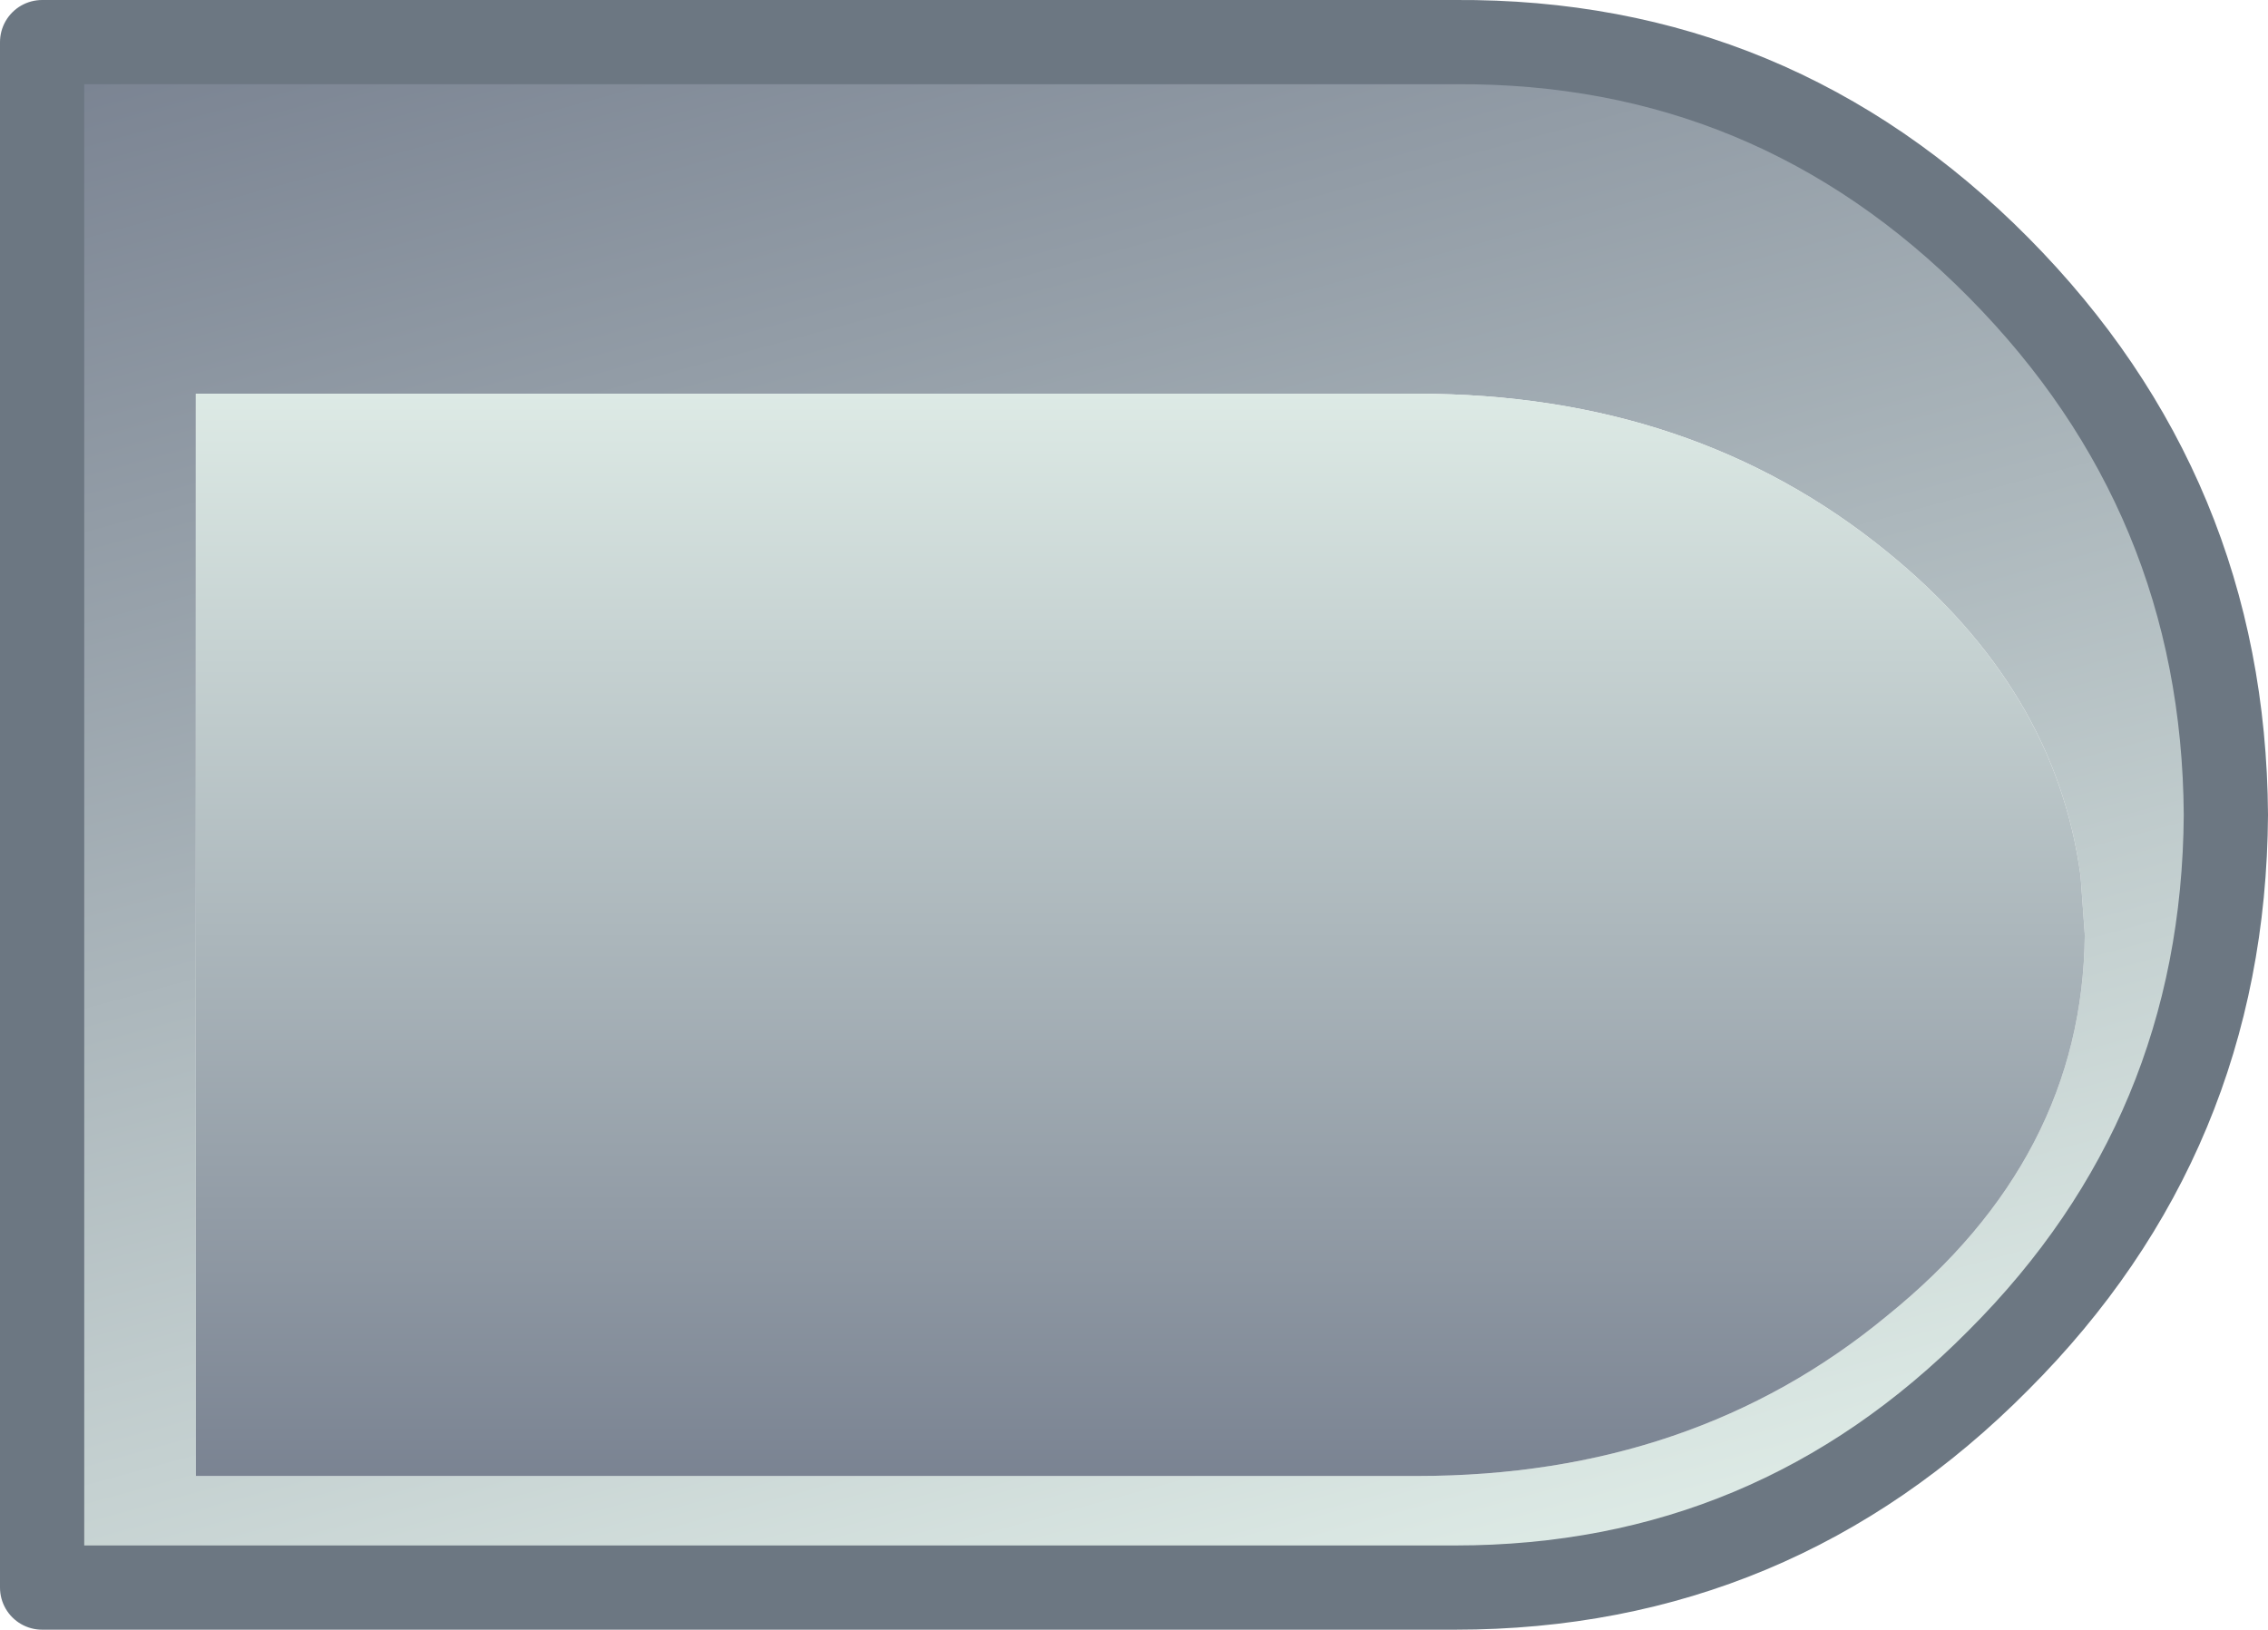
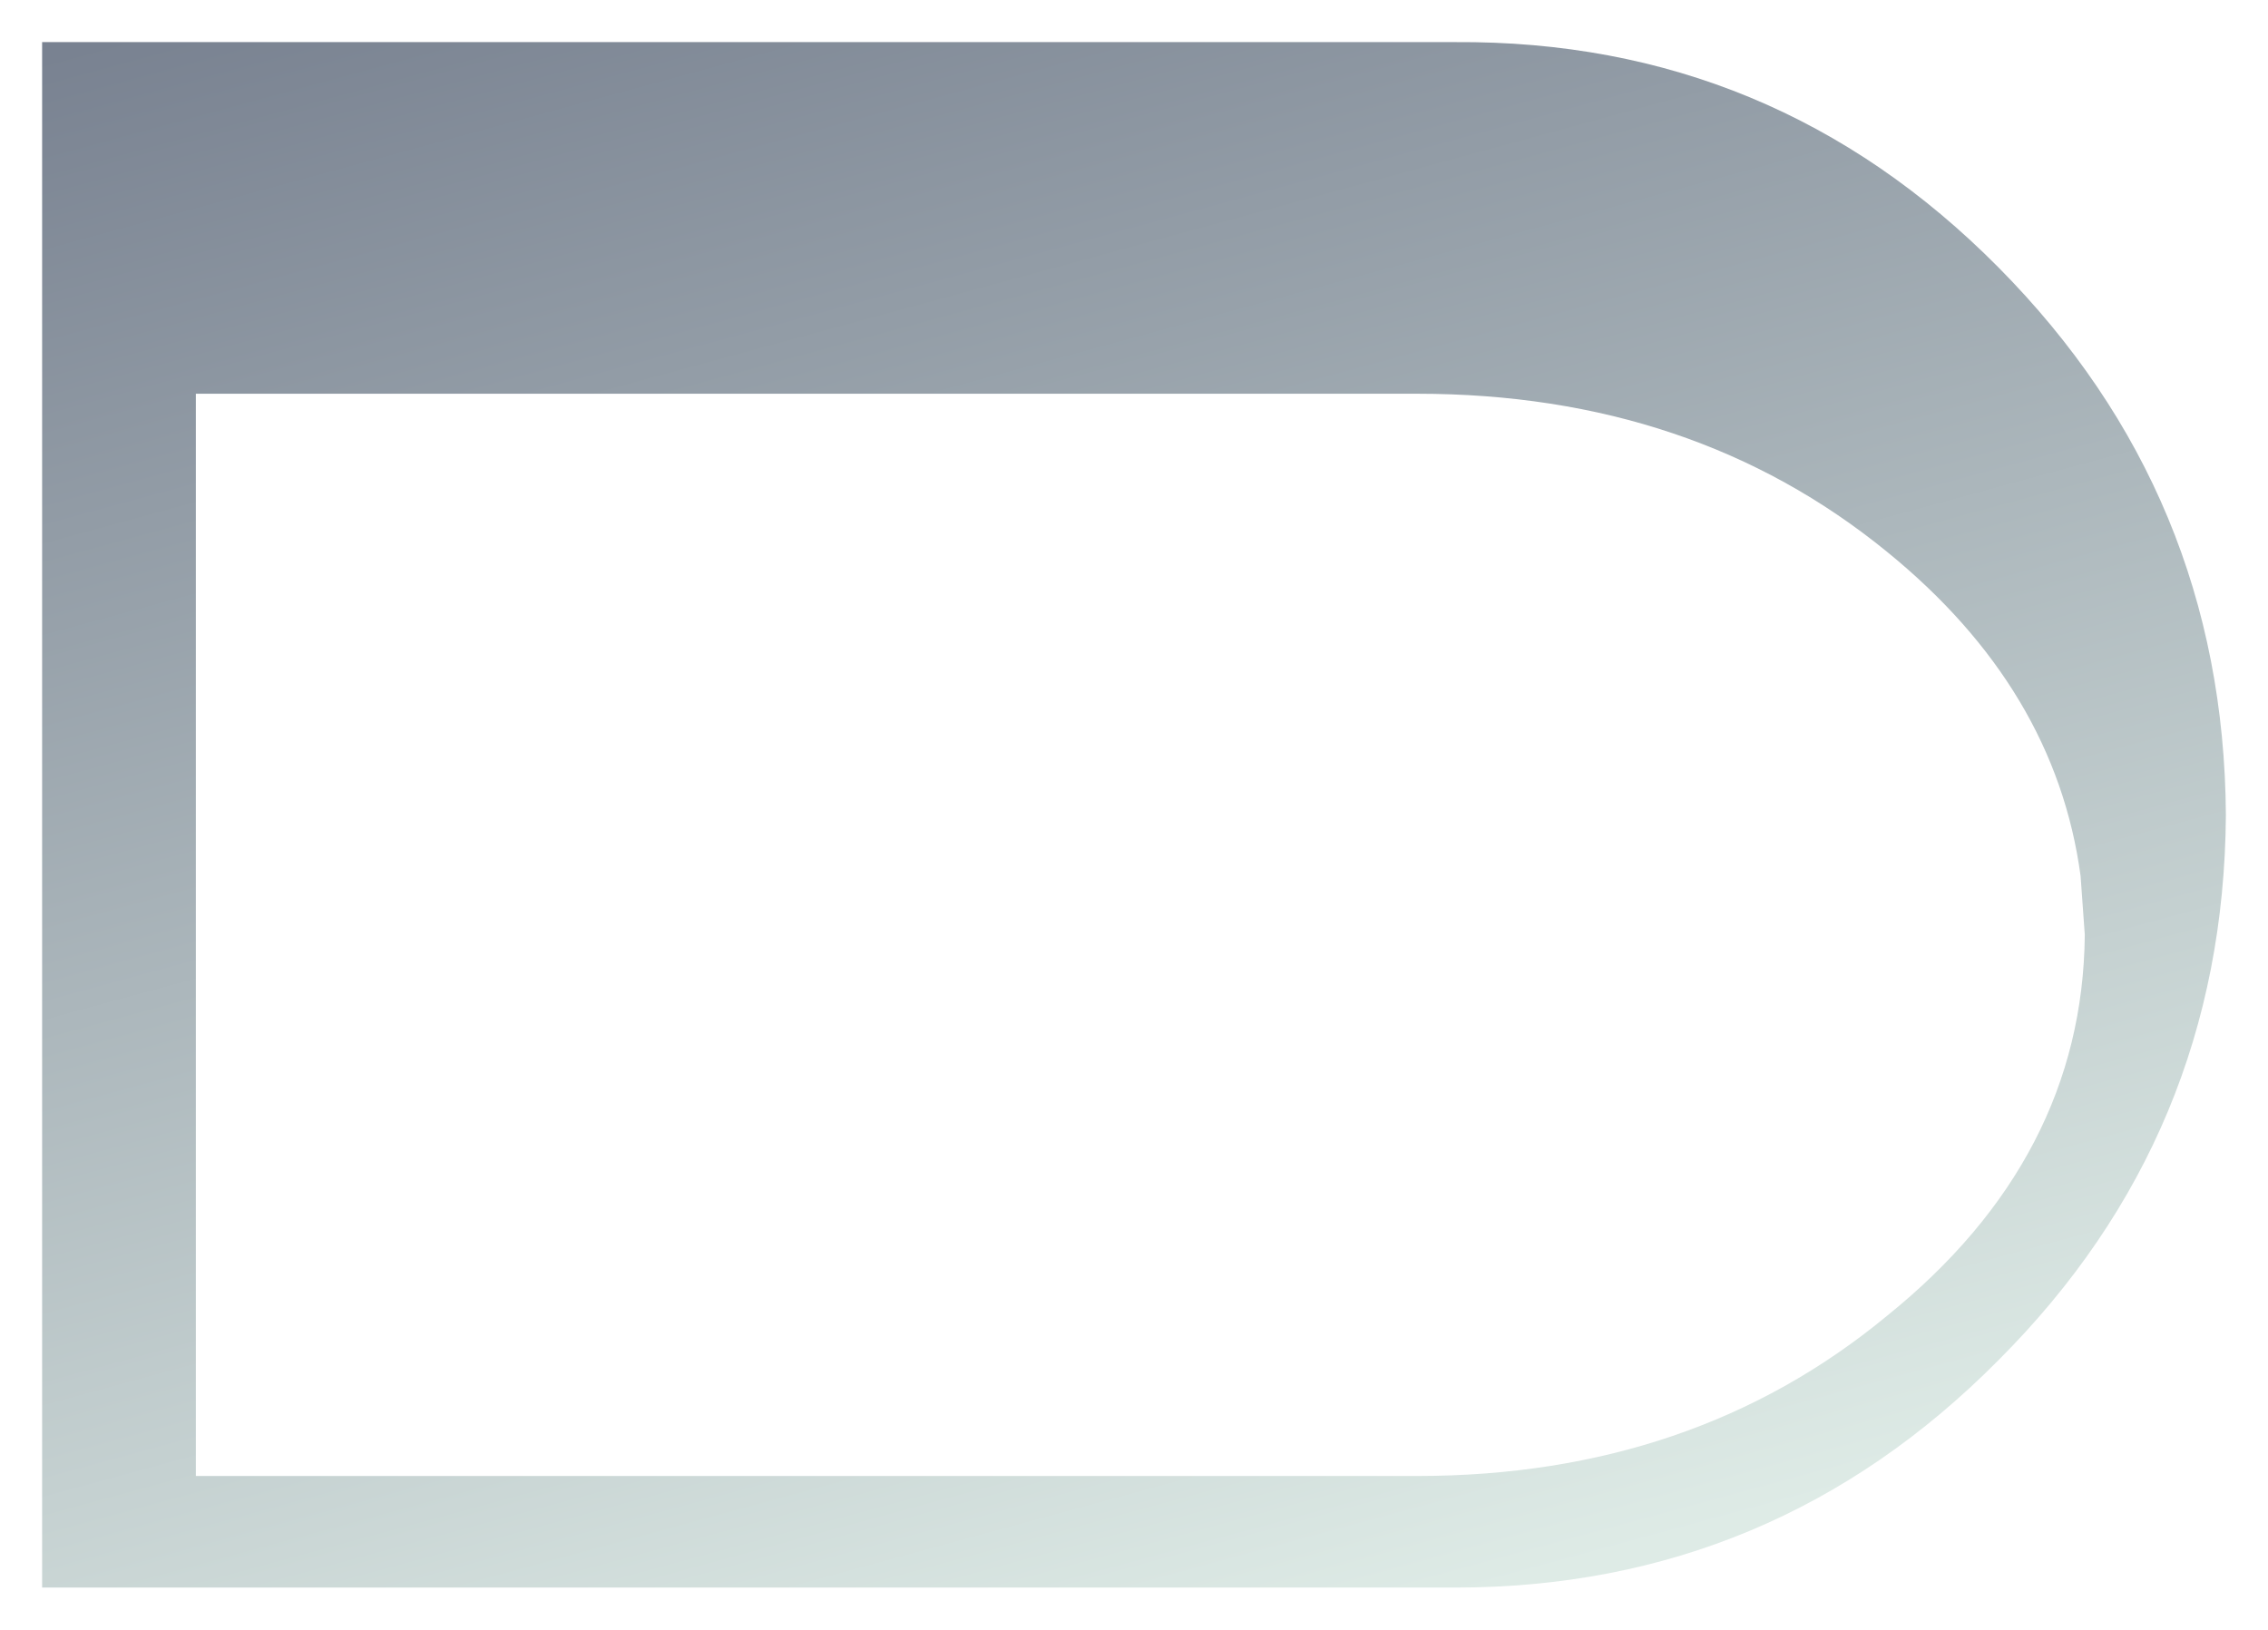
<svg xmlns="http://www.w3.org/2000/svg" height="38.7px" width="53.85px">
  <g transform="matrix(1.0, 0.0, 0.0, 1.0, 26.9, 19.35)">
    <path d="M-25.9 18.35 L-25.9 -18.35 7.65 -18.35 Q15.2 -18.4 20.55 -13.0 25.9 -7.6 25.95 0.0 25.9 7.6 20.55 12.95 15.2 18.35 7.65 18.35 L-25.9 18.35 M-22.25 15.7 L6.75 15.7 Q13.3 15.7 17.9 11.9 22.55 8.15 22.6 2.85 L22.5 1.45 Q21.9 -3.0 17.9 -6.25 13.3 -10.0 6.75 -10.0 L-22.25 -10.0 -22.25 15.7" fill="url(#gradient0)" fill-rule="evenodd" stroke="none" />
-     <path d="M-22.25 15.7 L-22.25 -10.0 6.75 -10.0 Q13.3 -10.0 17.9 -6.25 21.9 -3.0 22.5 1.45 L22.6 2.85 Q22.55 8.15 17.9 11.9 13.3 15.7 6.75 15.7 L-22.25 15.7" fill="url(#gradient1)" fill-rule="evenodd" stroke="none" />
-     <path d="M-25.9 18.35 L7.65 18.35 Q15.2 18.35 20.55 12.95 25.9 7.6 25.95 0.0 25.9 -7.6 20.55 -13.0 15.2 -18.4 7.65 -18.35 L-25.9 -18.35 -25.9 18.35 Z" fill="none" stroke="#6c7782" stroke-linecap="round" stroke-linejoin="round" stroke-width="2.0" />
  </g>
  <defs>
    <linearGradient gradientTransform="matrix(-0.007, -0.026, 0.033, -0.009, -2.5, -1.5)" gradientUnits="userSpaceOnUse" id="gradient0" spreadMethod="pad" x1="-819.2" x2="819.2">
      <stop offset="0.0" stop-color="#deebe6" />
      <stop offset="1.0" stop-color="#798291" />
    </linearGradient>
    <linearGradient gradientTransform="matrix(0.0, 0.016, -0.027, 0.0, 0.15, 2.85)" gradientUnits="userSpaceOnUse" id="gradient1" spreadMethod="pad" x1="-819.2" x2="819.2">
      <stop offset="0.0" stop-color="#deebe6" />
      <stop offset="1.0" stop-color="#798291" />
    </linearGradient>
  </defs>
</svg>